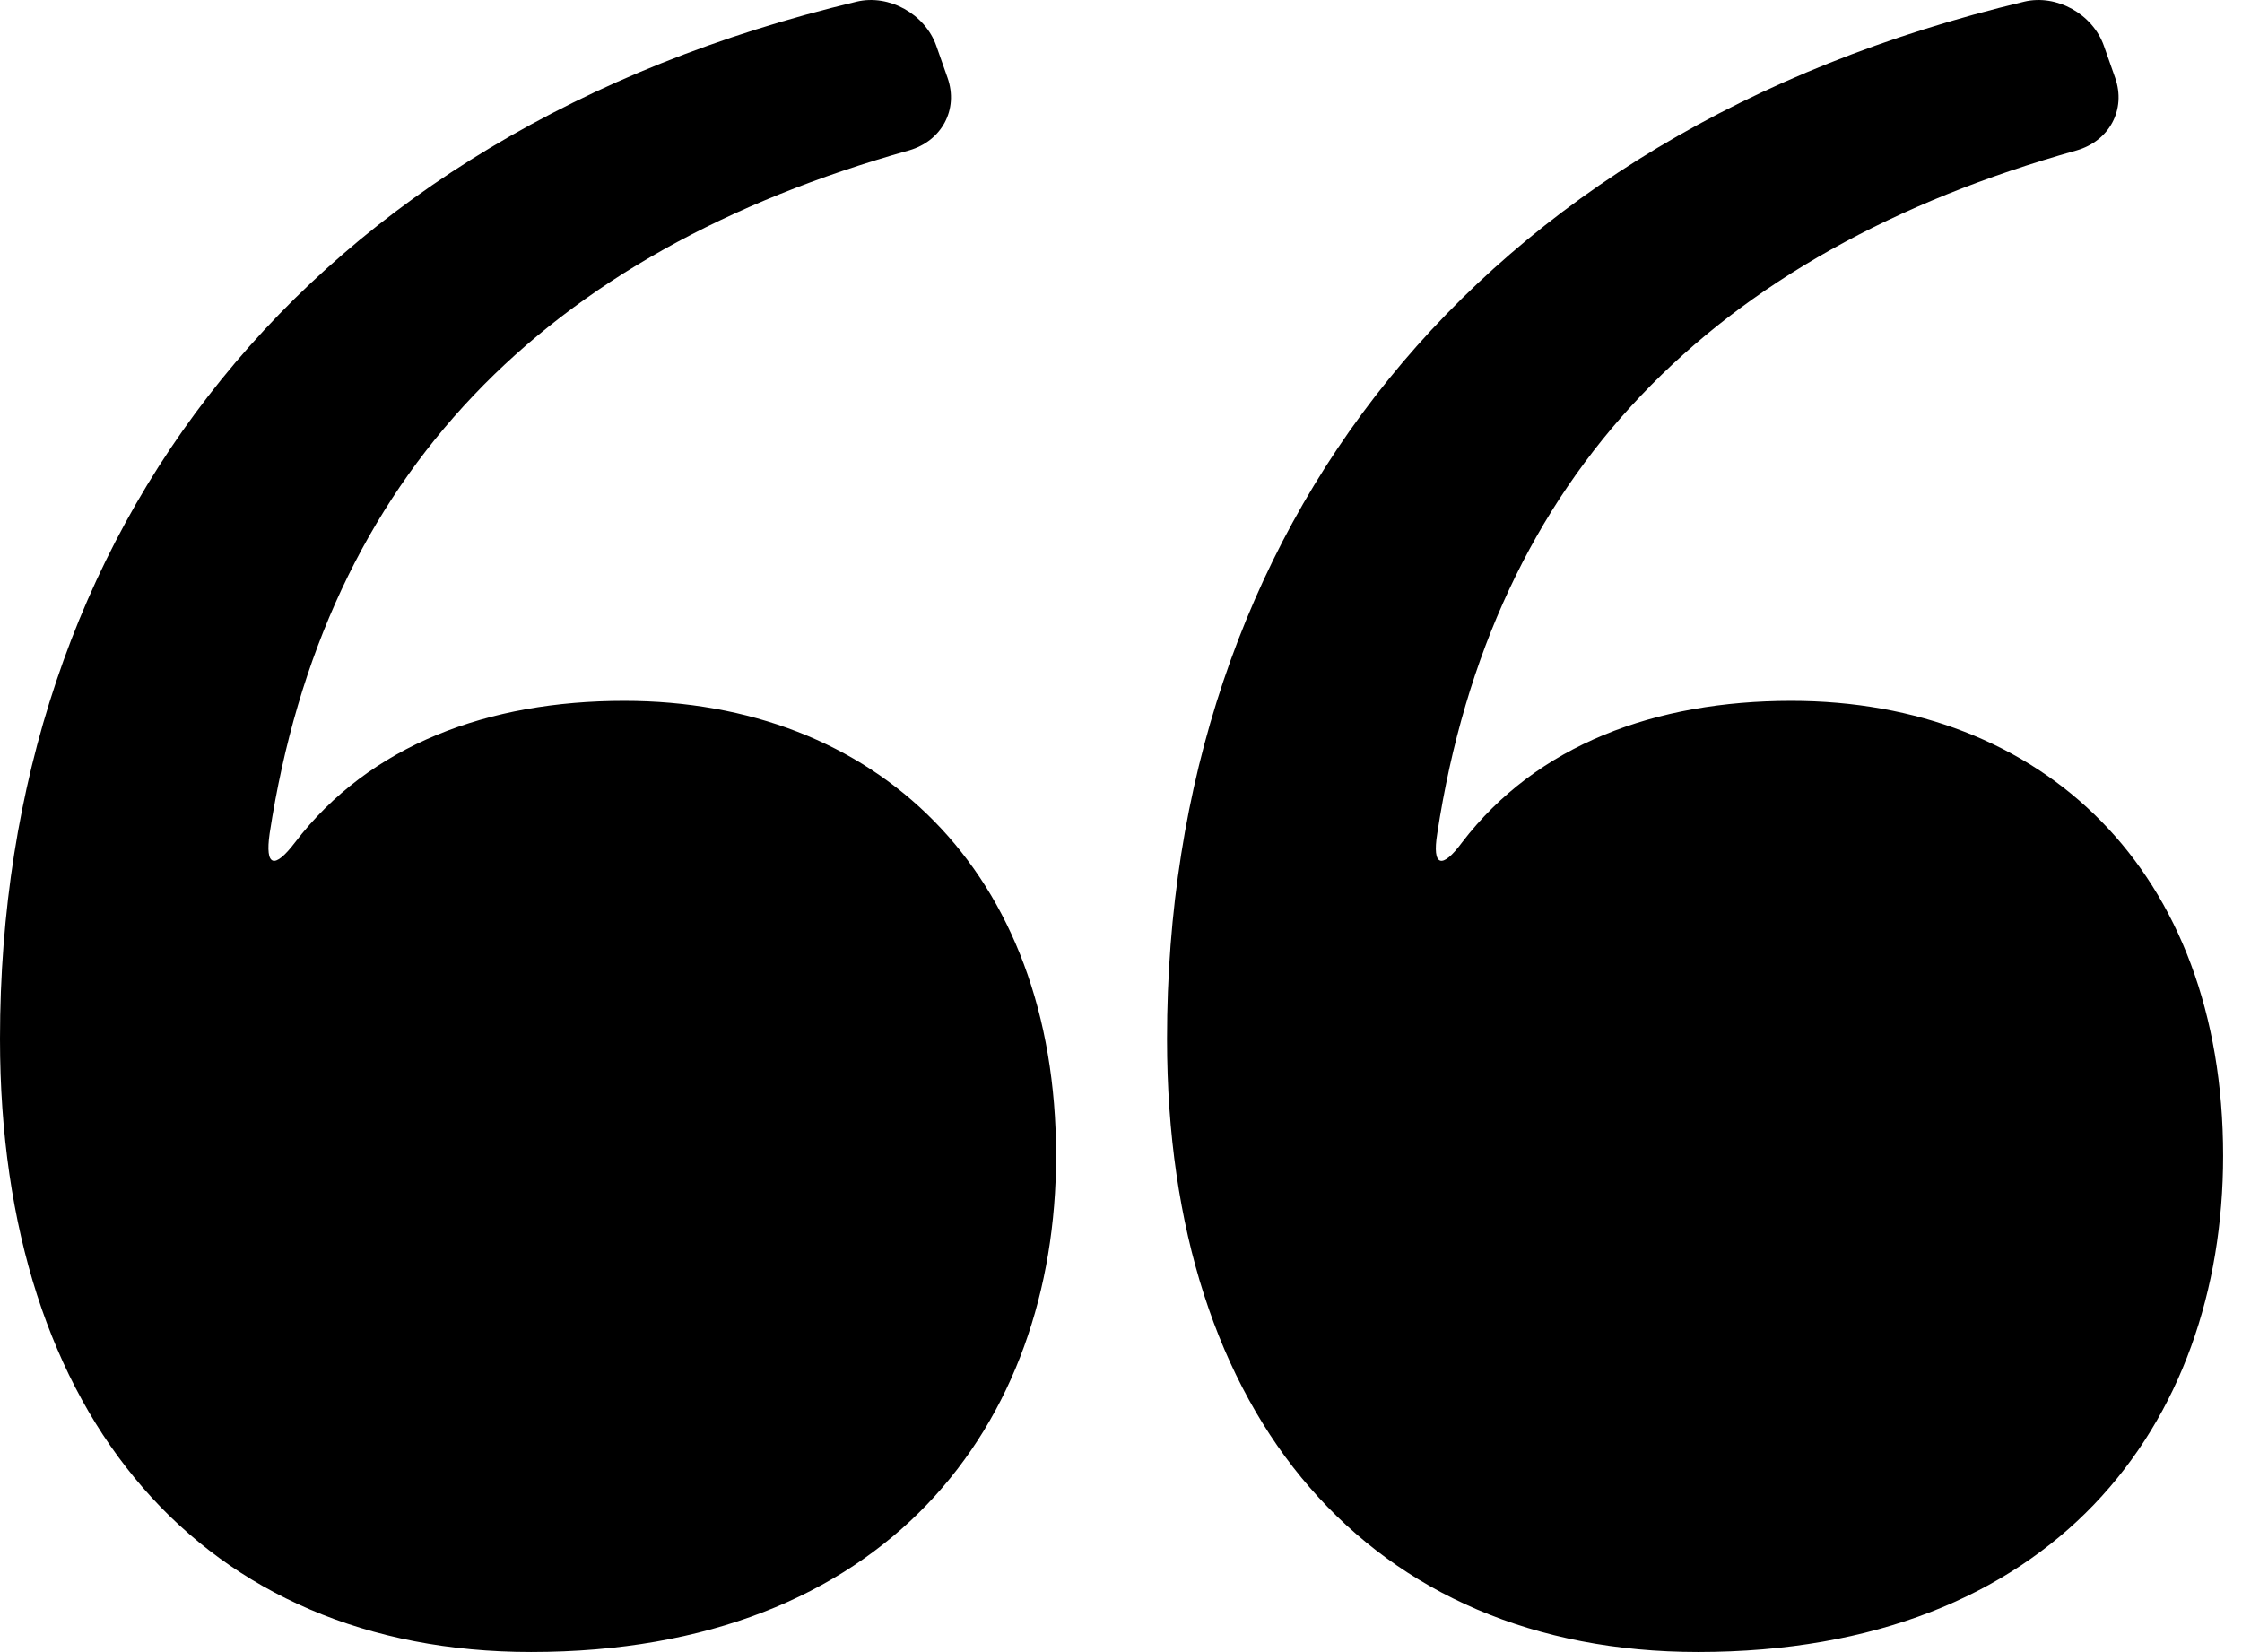
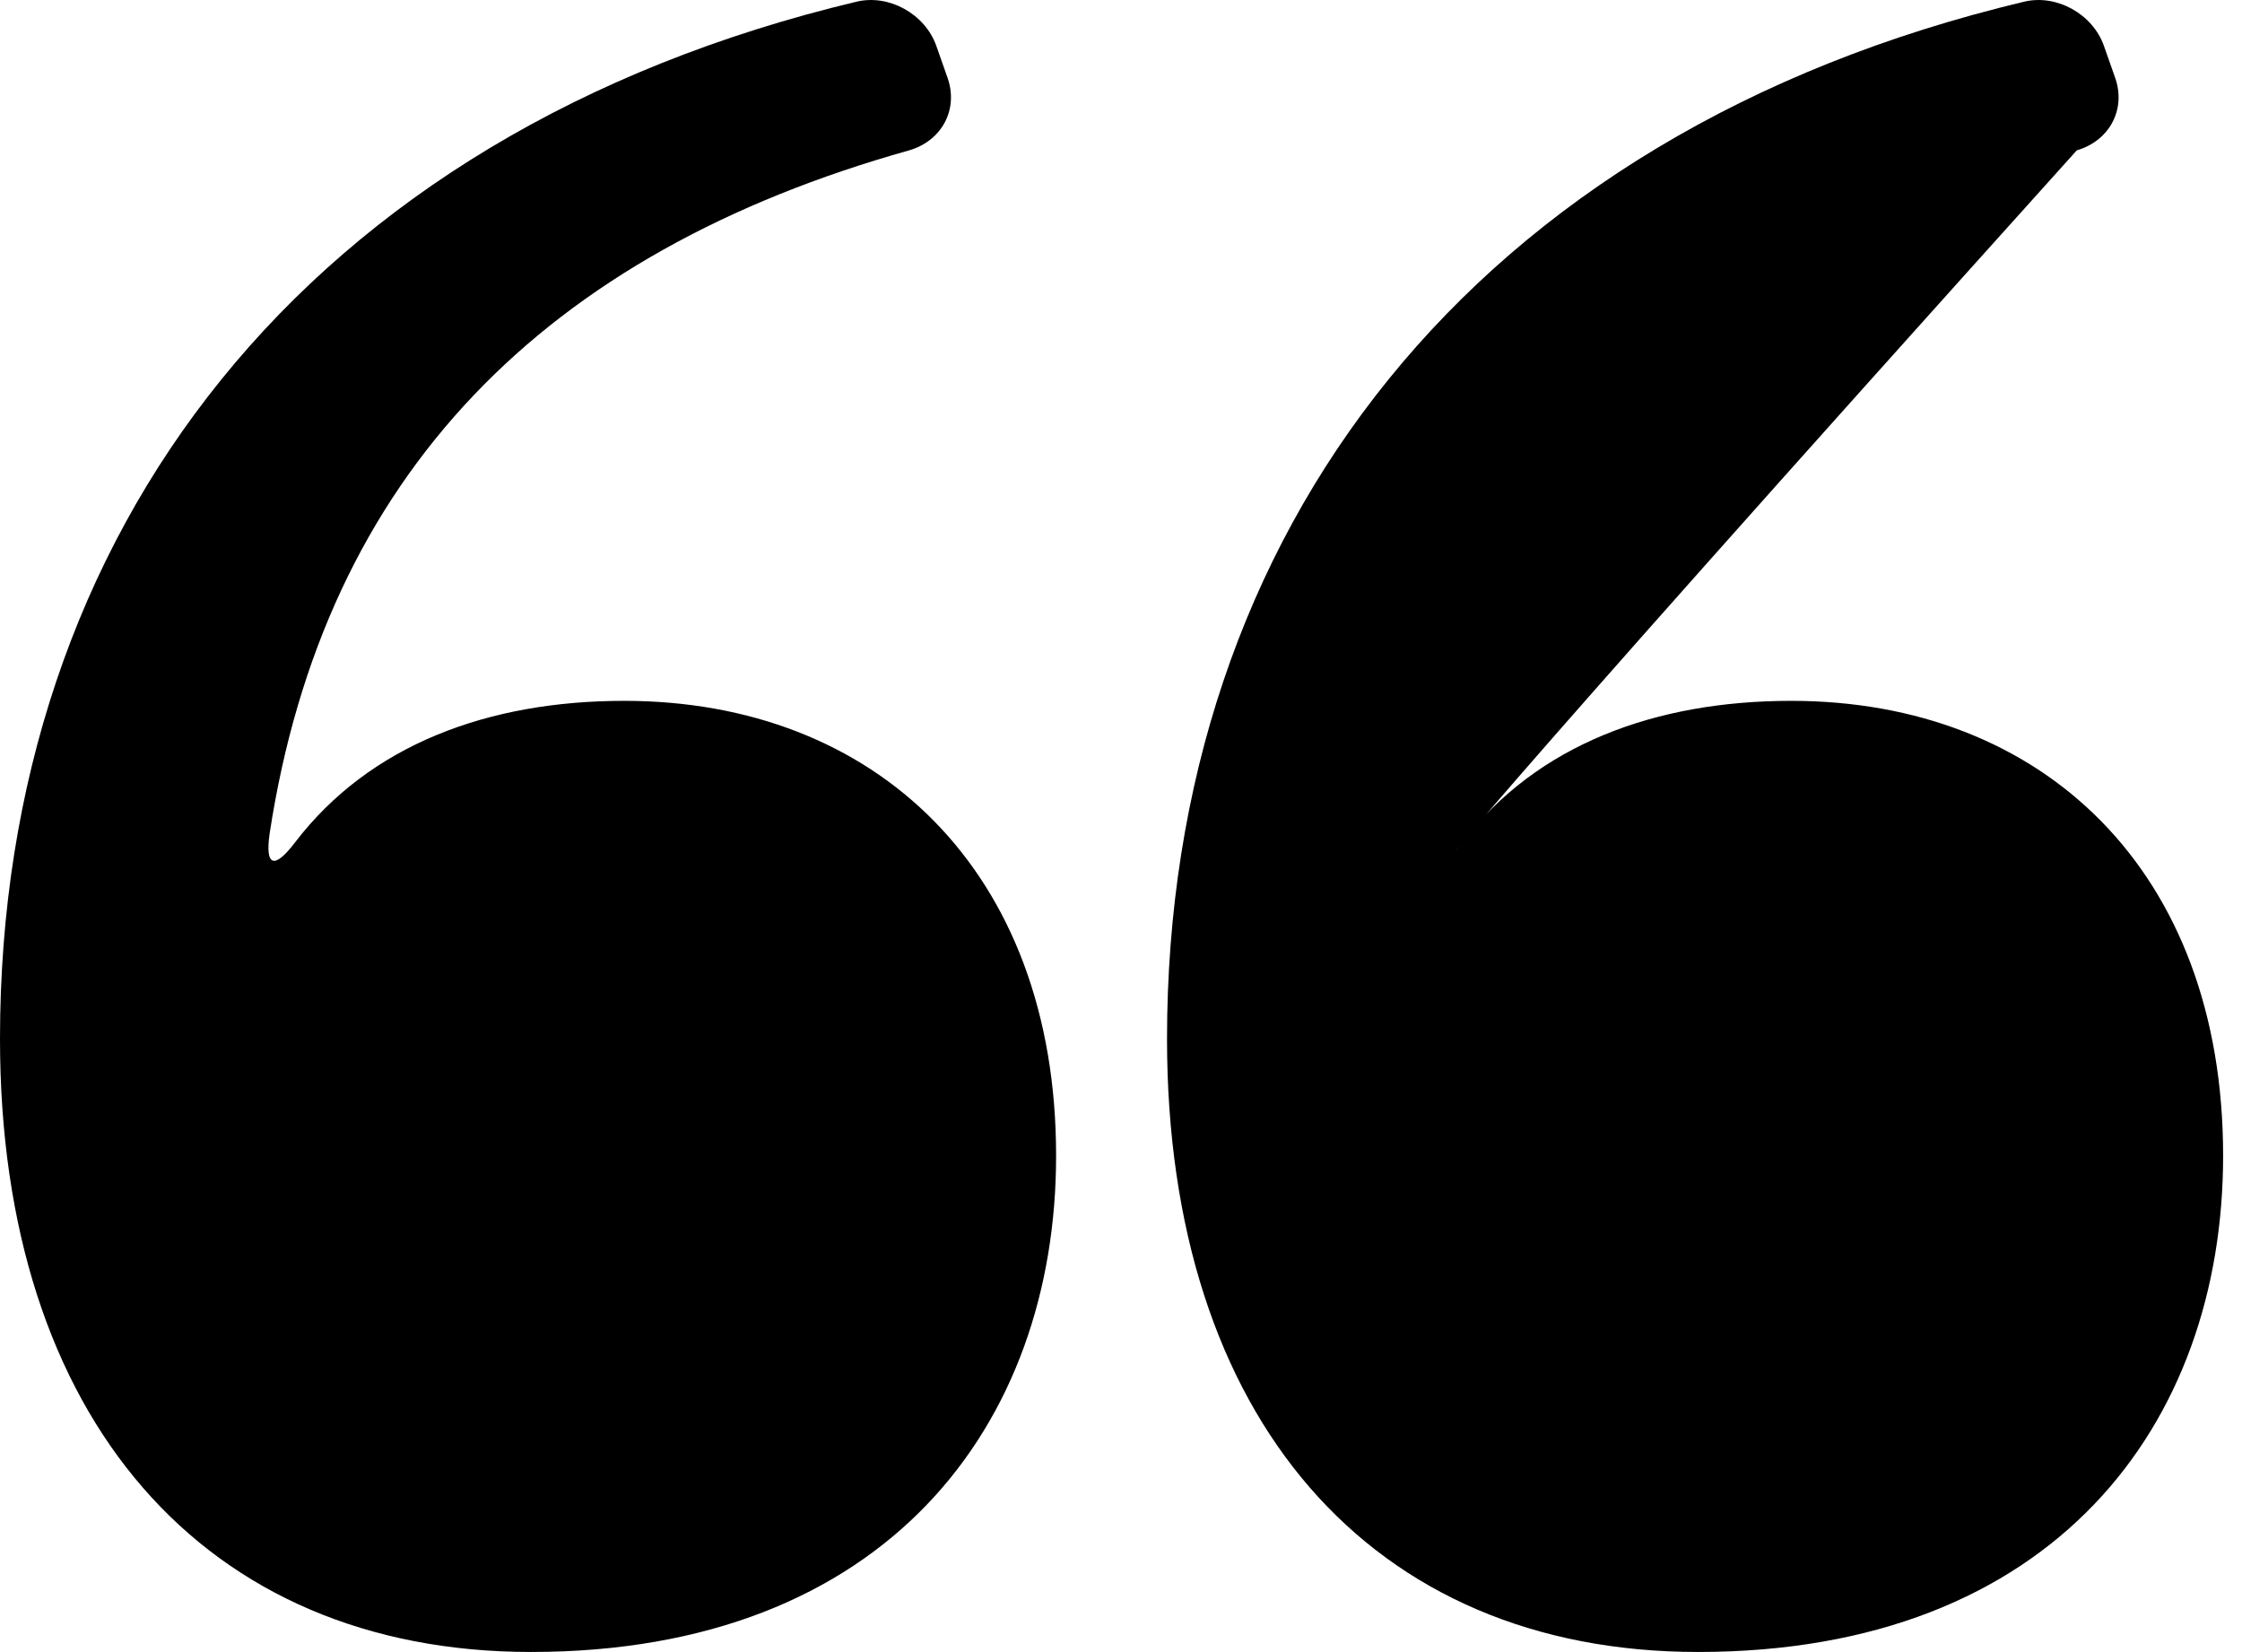
<svg xmlns="http://www.w3.org/2000/svg" width="38" height="28" viewBox="0 0 38 28" fill="none">
-   <path d="M5 14.278C6.27 12.618 8.28 11.878 10.58 11.878C14.83 11.878 17.9 14.748 17.9 19.588C17.9 24.138 15.03 27.998 9 27.998C3.46 27.998 0 24.038 0 17.608C0 9.008 5.17 2.258 14.52 0.028C15.07 -0.102 15.68 0.238 15.87 0.778L16.06 1.318C16.25 1.858 15.96 2.388 15.41 2.548C9.24 4.278 5.5 8.038 4.57 14.128C4.49 14.688 4.65 14.738 5 14.278ZM24.78 14.278C26.05 12.618 28.06 11.878 30.36 11.878C34.61 11.878 37.68 14.748 37.68 19.588C37.68 24.138 34.81 27.998 28.78 27.998C23.24 27.998 19.78 24.038 19.78 17.608C19.78 9.008 24.95 2.258 34.31 0.028C34.86 -0.102 35.47 0.238 35.66 0.778L35.85 1.318C36.04 1.858 35.75 2.388 35.2 2.548C29.03 4.278 25.29 8.038 24.36 14.128C24.27 14.688 24.44 14.738 24.78 14.278Z" fill="black" />
+   <path d="M5 14.278C6.27 12.618 8.28 11.878 10.58 11.878C14.83 11.878 17.9 14.748 17.9 19.588C17.9 24.138 15.03 27.998 9 27.998C3.46 27.998 0 24.038 0 17.608C0 9.008 5.17 2.258 14.52 0.028C15.07 -0.102 15.68 0.238 15.87 0.778L16.06 1.318C16.25 1.858 15.96 2.388 15.41 2.548C9.24 4.278 5.5 8.038 4.57 14.128C4.49 14.688 4.65 14.738 5 14.278ZM24.78 14.278C26.05 12.618 28.06 11.878 30.36 11.878C34.61 11.878 37.68 14.748 37.68 19.588C37.68 24.138 34.81 27.998 28.78 27.998C23.24 27.998 19.78 24.038 19.78 17.608C19.78 9.008 24.95 2.258 34.31 0.028C34.86 -0.102 35.47 0.238 35.66 0.778L35.85 1.318C36.04 1.858 35.75 2.388 35.2 2.548C24.27 14.688 24.44 14.738 24.78 14.278Z" fill="black" />
</svg>